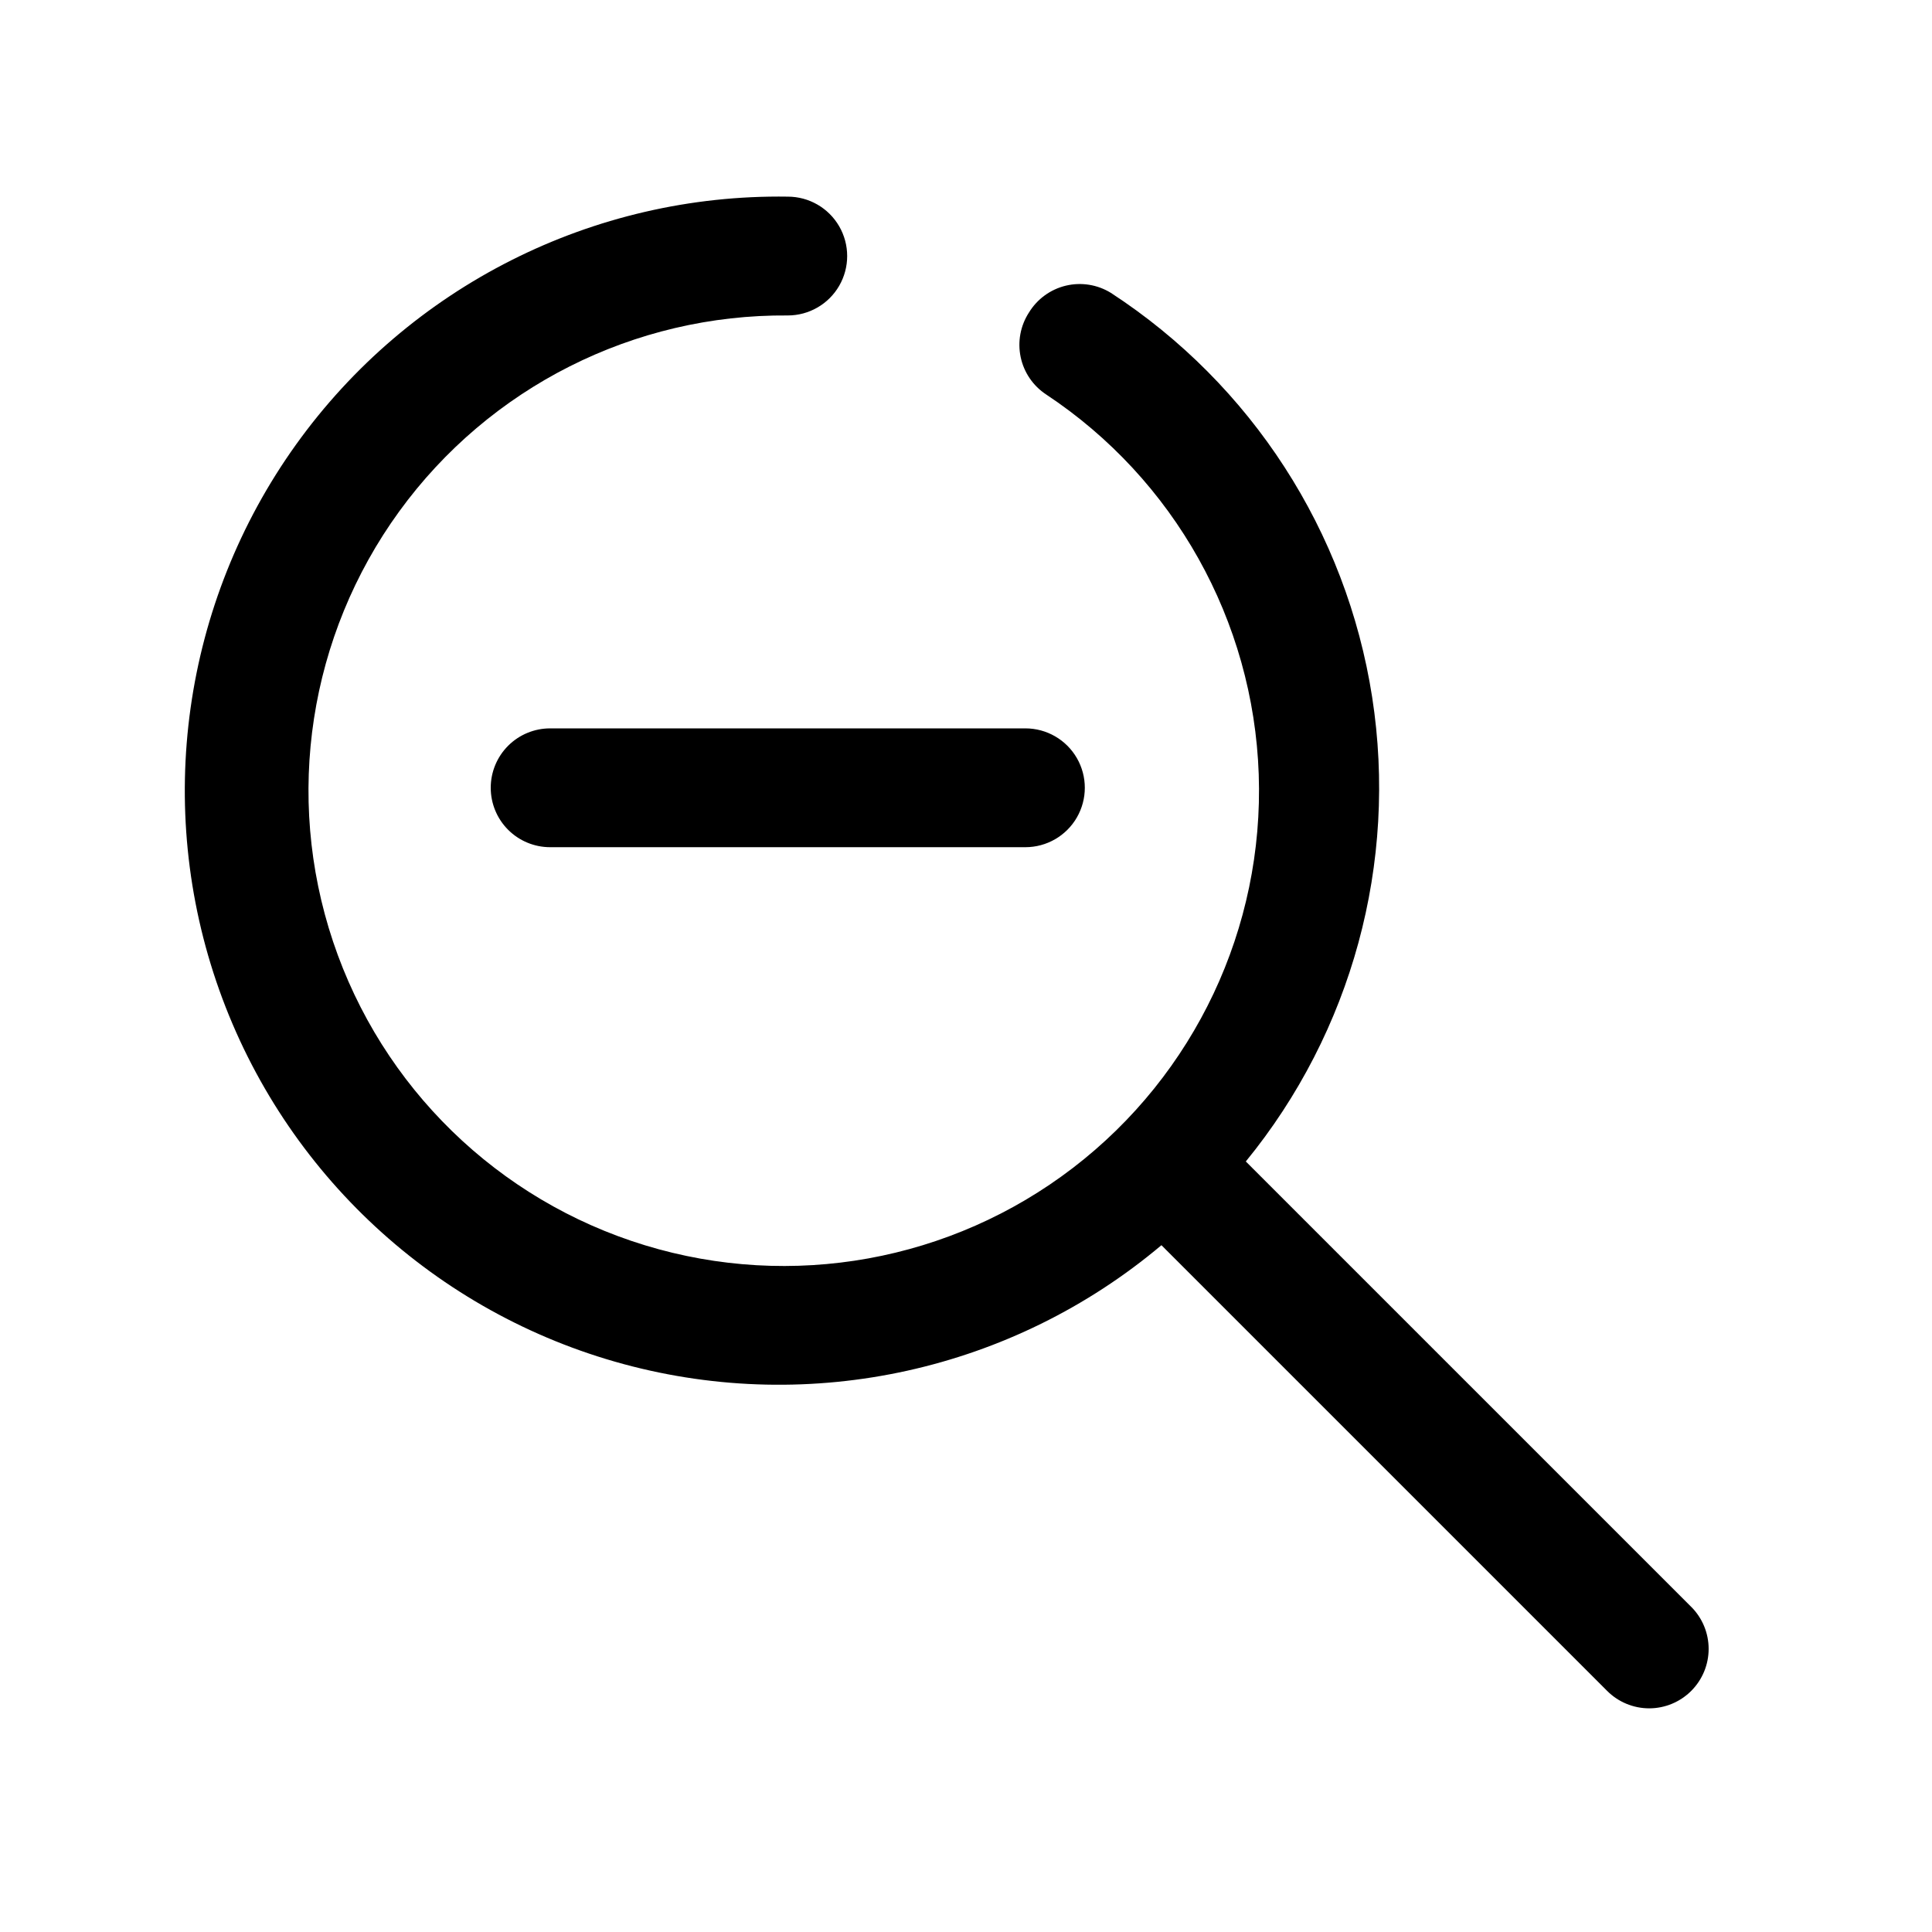
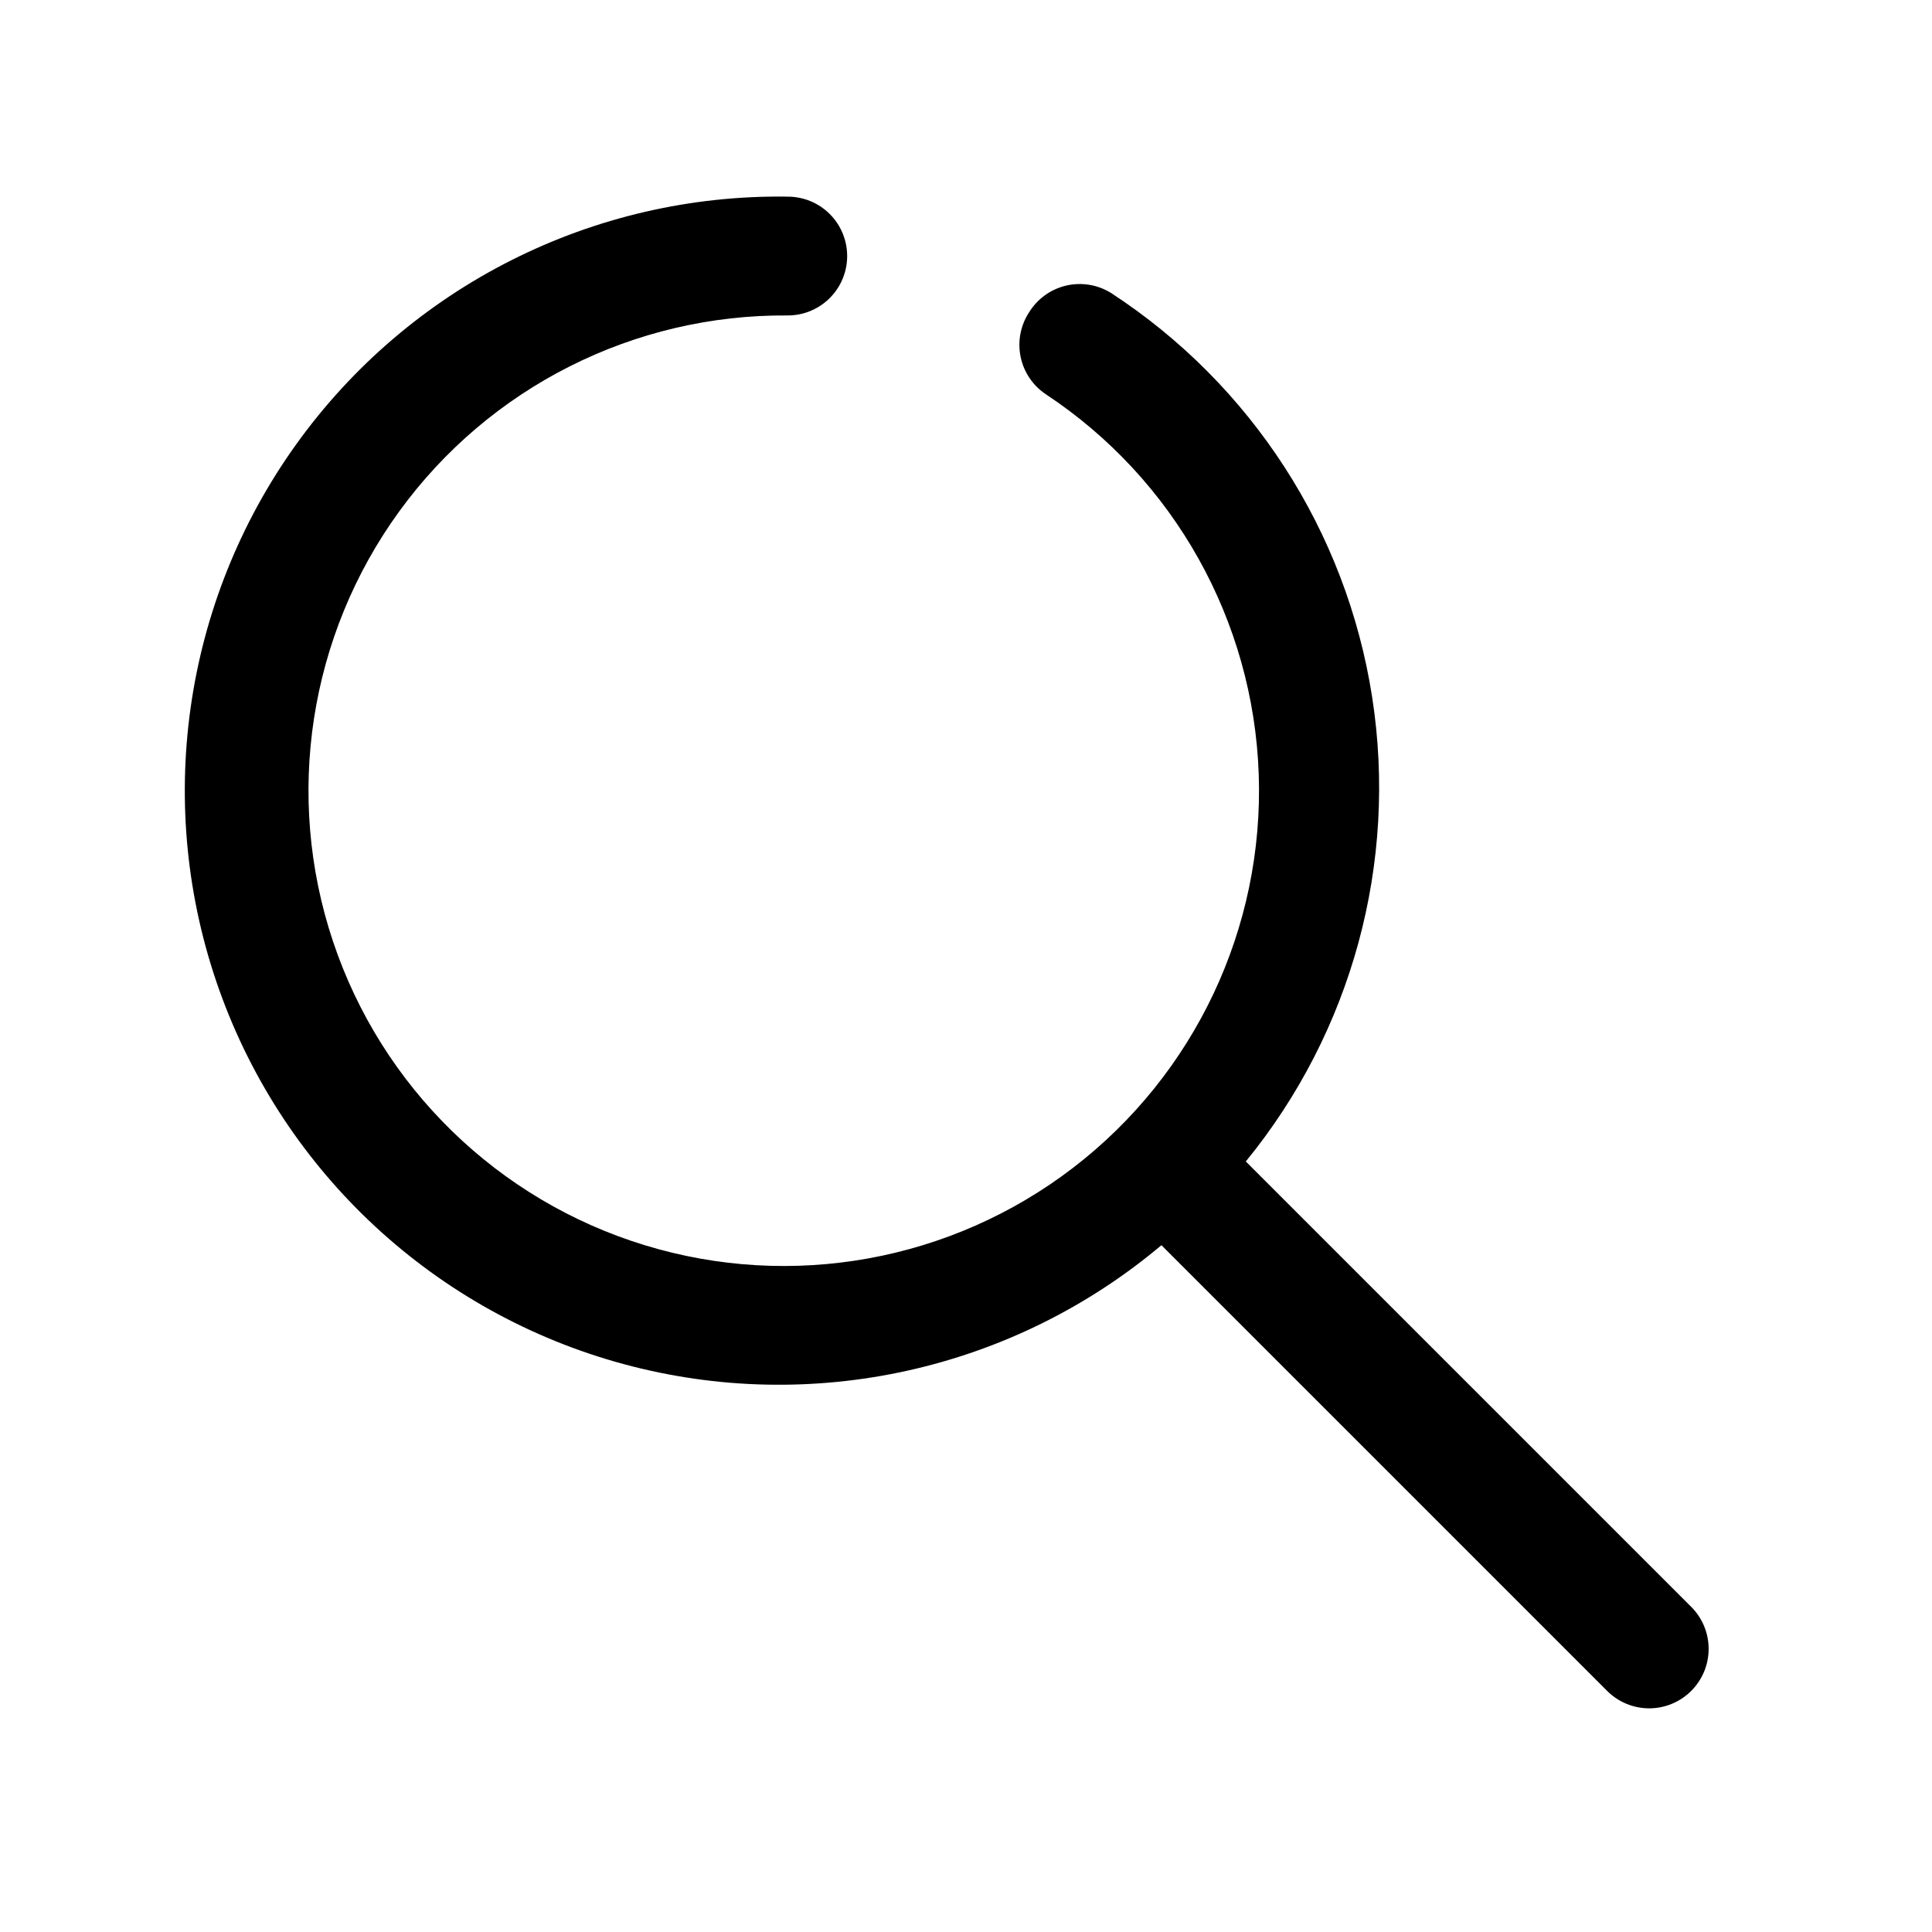
<svg xmlns="http://www.w3.org/2000/svg" fill="#000000" width="800px" height="800px" version="1.1" viewBox="144 144 512 512">
  <g>
    <path d="m592.23 569.88-118.08-118.08v0.004c28.129-34.406 40.301-79.148 33.484-123.06-6.82-43.914-31.988-82.859-69.223-107.12-3.566-2.203-7.867-2.898-11.945-1.922-4.078 0.977-7.598 3.539-9.781 7.117-2.266 3.492-3.055 7.734-2.199 11.809 0.855 4.07 3.289 7.637 6.766 9.918 33.934 22.477 54.914 59.965 56.324 100.64 1.414 40.676-16.918 79.527-49.211 104.3-32.293 24.773-74.57 32.414-113.49 20.512-38.922-11.898-69.695-41.875-82.613-80.473-12.918-38.598-6.387-81.055 17.531-113.99s62.273-52.277 102.97-51.934c5.625 0 10.824-3 13.637-7.871 2.812-4.871 2.812-10.875 0-15.746s-8.012-7.871-13.637-7.871c-51.59-0.77-100.28 23.789-130.33 65.73-30.051 41.941-37.641 95.945-20.32 144.54 17.32 48.602 57.352 85.633 107.15 99.117 49.805 13.484 103.05 1.715 142.53-31.508l118.08 118.08-0.004-0.004c2.957 2.981 6.981 4.66 11.18 4.66 4.199 0 8.223-1.68 11.18-4.66 2.93-2.949 4.578-6.938 4.578-11.098 0-4.16-1.648-8.148-4.578-11.102z" />
-     <path d="m274.05 352.77c0 4.176 1.656 8.18 4.609 11.133 2.953 2.953 6.957 4.613 11.133 4.613h125.95c5.625 0 10.824-3.004 13.637-7.875 2.812-4.871 2.812-10.871 0-15.742-2.812-4.871-8.012-7.871-13.637-7.871h-125.95c-4.176 0-8.18 1.656-11.133 4.609-2.953 2.953-4.609 6.957-4.609 11.133z" />
  </g>
</svg>